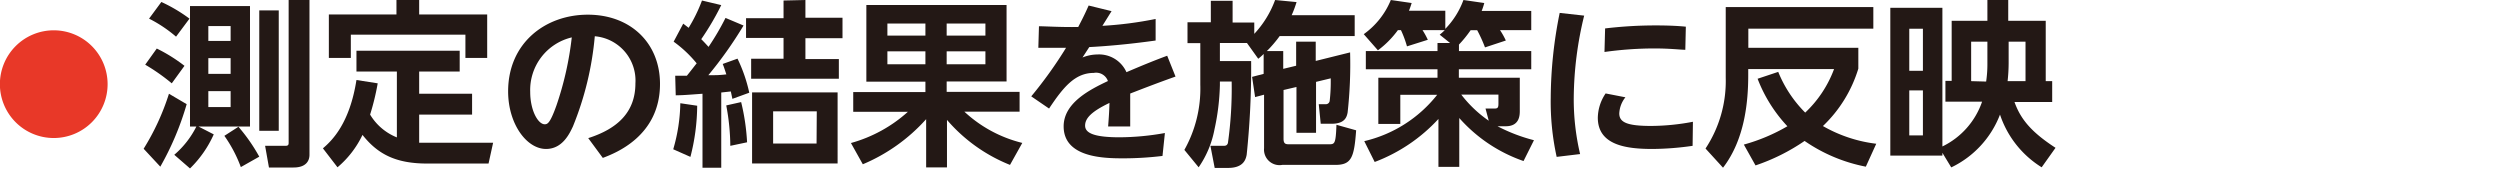
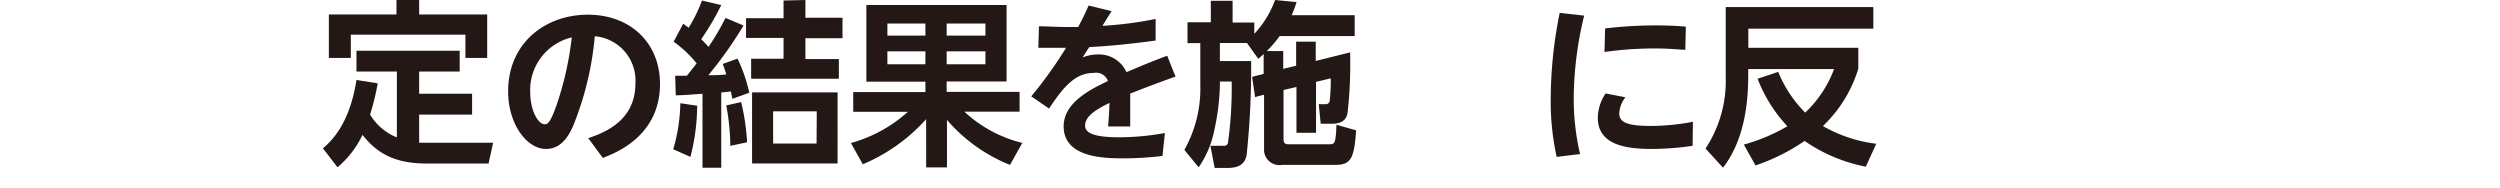
<svg xmlns="http://www.w3.org/2000/svg" id="レイヤー_1" data-name="レイヤー 1" viewBox="0 0 240 18">
  <defs>
    <style>.cls-1{fill:#e83828;}.cls-2{fill:#231815;}</style>
  </defs>
-   <path class="cls-1" d="M10.33,8.07A5.17,5.17,0,1,1,5.17,2.91,5.17,5.17,0,0,1,10.33,8.07Z" />
-   <path class="cls-2" d="M17.92,10a27.65,27.65,0,0,1-2.53,6l-1.6-1.72A23.16,23.16,0,0,0,16.22,9ZM15.05,4.66a15.16,15.16,0,0,1,2.66,1.66L16.49,8a18.89,18.89,0,0,0-2.55-1.79ZM15.49.19a14.84,14.84,0,0,1,2.7,1.6L16.9,3.52a12.81,12.81,0,0,0-2.59-1.73Zm1.24,14.67a8.67,8.67,0,0,0,2.12-2.71h-.61V.58H24V12.15H19.06l1.46.75a10.59,10.59,0,0,1-2.28,3.27ZM20,2.5V3.93h2.14V2.5Zm0,3.08V7.09h2.14V5.58Zm0,3.17v1.53h2.14V8.75Zm2.89,3.42a16.7,16.7,0,0,1,2,2.87l-1.77,1a12.92,12.92,0,0,0-1.58-3ZM24.89,1h1.87V12.56H24.89Zm2.82-1h2V14.86c0,.56-.31,1.22-1.53,1.22H25.82L25.45,14h1.94c.3,0,.32-.12.32-.31Z" />
  <path class="cls-2" d="M38.1,6.87H34.22v-2h9.91v2H40.24V9h5.08v2H40.24v2.7c.3,0,.41,0,.71,0h6.39l-.44,2H41c-3,0-4.74-.9-6.2-2.75a9.29,9.29,0,0,1-2.4,3.11L31,14.24c.92-.78,2.57-2.43,3.22-6.56L36.26,8a23.83,23.83,0,0,1-.73,3,5.28,5.28,0,0,0,2.57,2.19ZM40.24,0V1.39h6.53V5.56H44.68V3.33h-11V5.56H31.57V1.39h6.49V0Z" />
  <path class="cls-2" d="M56.47,13.26C59.26,12.37,61,10.78,61,8A4.27,4.27,0,0,0,57.1,3.48,29.87,29.87,0,0,1,55,12.14c-.32.68-1,2.16-2.58,2.16-1.86,0-3.64-2.4-3.64-5.53,0-4.62,3.55-7.36,7.65-7.36s6.93,2.72,6.93,6.65c0,5-4.28,6.64-5.49,7.1ZM50.9,8.82c0,1.8.76,3.11,1.39,3.11.26,0,.51-.07,1.12-1.78a30.61,30.61,0,0,0,1.48-6.56A5.19,5.19,0,0,0,50.9,8.82Z" />
  <path class="cls-2" d="M64.63,14.33a16.52,16.52,0,0,0,.68-4.42l1.62.24a20,20,0,0,1-.65,4.91ZM71.38,2.45A38.56,38.56,0,0,1,68,7.22c.73,0,1.07,0,1.73-.08-.17-.51-.23-.71-.35-1l1.42-.51a14.54,14.54,0,0,1,1.13,3.27l-1.62.59c-.07-.32-.08-.39-.15-.71l-.92.1v7.22h-1.8V9c-1.65.12-1.85.14-2.57.15l-.05-1.88h1.12c.65-.81.72-.92.94-1.19A11.63,11.63,0,0,0,64.67,4l.92-1.73.52.4A14.84,14.84,0,0,0,67.39.05l1.85.44a25.52,25.52,0,0,1-1.92,3.27c.32.32.44.46.7.74a24.57,24.57,0,0,0,1.63-2.78ZM70.11,14a21.52,21.52,0,0,0-.39-3.88l1.43-.32a20.71,20.71,0,0,1,.57,3.86Zm7.21-14v1.7h3.56V3.67H77.32v2h3.21V7.56H72.11V5.64h3.11v-2h-3.6V1.75h3.6V.05Zm3.09,15.69H72.2V8.87h8.21Zm-2-5H74.22v3.09h4.17Z" />
  <path class="cls-2" d="M81.69,13.73a13.56,13.56,0,0,0,5.47-3H81.91V8.84h6.93v-1H83.17V.48H96.63V7.82H90.88v1h7v1.9h-5.3a12.54,12.54,0,0,0,5.56,3l-1.18,2.11a15.62,15.62,0,0,1-6.05-4.32v4.56h-2V11.44a17,17,0,0,1-6.08,4.33Zm3.5-11.47V3.42h3.65V2.26Zm0,2.67V6.17h3.65V4.93Zm5.69-2.67V3.42H94.6V2.26Zm0,2.67V6.17H94.6V4.93Z" />
  <path class="cls-2" d="M106.71,1.07l-.88,1.41a35.87,35.87,0,0,0,5.11-.66l0,2.07c-2.78.39-5,.56-6.37.63l-.65,1a3.85,3.85,0,0,1,1.42-.29,2.88,2.88,0,0,1,2.8,1.7c1.82-.78,2.86-1.19,3.91-1.58l.8,2c-2,.71-3.57,1.33-4.35,1.63,0,1.14,0,2.47,0,3.16h-2.12c.08-1.05.1-1.36.13-2.26-1.71.82-2.34,1.46-2.34,2.18s.88,1.12,3.31,1.12a25,25,0,0,0,4.35-.41l-.23,2.2a31.49,31.49,0,0,1-3.76.23c-1.84,0-5.73-.06-5.73-3.07,0-2.3,2.62-3.57,4.25-4.35A1.2,1.2,0,0,0,105,7c-1.81,0-2.93,1.38-4.29,3.42L99,9.25a40.47,40.47,0,0,0,3.34-4.66c-1.07,0-1.6,0-2.66,0l.06-2.07c.59,0,2.14.1,3.77.07.37-.72.59-1.13,1-2.06Z" />
  <path class="cls-2" d="M121.31,7.09V5.18a4.81,4.81,0,0,1-.52.46l-1.08-1.51h-2.6V5.86h3a80,80,0,0,1-.43,9c-.08.41-.28,1.26-1.78,1.26h-1.29L116.2,14h1.19c.23,0,.4,0,.49-.27a37.47,37.47,0,0,0,.36-5.9h-1.13v.36a22.12,22.12,0,0,1-.52,4.23,9.48,9.48,0,0,1-1.52,3.64l-1.37-1.67a12.05,12.05,0,0,0,1.53-6.25v-4H114v-2h2.24V.08h2.09V2.16h2.08V3.25a9.58,9.58,0,0,0,2-3.25l2.06.2A10.87,10.87,0,0,1,124,1.46h6.05v2h-7.2a11.72,11.72,0,0,1-1.23,1.44h1.57V6.61l1.24-.3V4h1.88V5.85l3.3-.82a41.84,41.84,0,0,1-.24,5.78c-.08.41-.25,1.07-1.53,1.07h-1.05L126.6,10h.63a.37.37,0,0,0,.42-.31,16.31,16.31,0,0,0,.1-2.17l-1.41.34v4.89h-1.88V8.35l-1.24.29v4.69c0,.52.25.52.57.52h3.76c.58,0,.68,0,.75-1.87l1.89.53c-.19,2.62-.45,3.32-2,3.32h-5.09a1.49,1.49,0,0,1-1.75-1.6V9.09l-.86.23-.29-1.94Z" />
-   <path class="cls-2" d="M139.21,4.13l-1-.8a5.14,5.14,0,0,0,.49-.44h-2.14a7.13,7.13,0,0,1,.51.93l-2,.63a10.14,10.14,0,0,0-.58-1.56h-.29a9.06,9.06,0,0,1-1.92,1.94l-1.36-1.55A7.53,7.53,0,0,0,133.52,0l2,.29c-.1.32-.15.47-.26.74h3.49V2.77A7.77,7.77,0,0,0,140.49,0l2,.29a6.12,6.12,0,0,1-.25.76H147V2.89h-3a7.12,7.12,0,0,1,.56,1l-2,.66a13.66,13.66,0,0,0-.75-1.65h-.63a11.36,11.36,0,0,1-1.12,1.38V4.9H147V6.65h-6.95v.81h5.85v3.16c0,.41,0,1.5-1.35,1.5h-.79a16.16,16.16,0,0,0,3.5,1.34l-1,2a14.6,14.6,0,0,1-6.17-4.13v4.69h-2V11.42a16,16,0,0,1-6.12,4.13l-1-2a12.57,12.57,0,0,0,7-4.45h-3.54v2.8h-2.11V7.46H138V6.65h-6.88V4.9H138V4.13Zm3.4,6.29h.87c.31,0,.37-.1.37-.49V9.08h-3.57a11.7,11.7,0,0,0,2.64,2.51Z" />
  <path class="cls-2" d="M152.08,1.5a34.05,34.05,0,0,0-1,7.83,22.89,22.89,0,0,0,.61,5.46l-2.25.27a24.56,24.56,0,0,1-.57-5.68,41.71,41.71,0,0,1,.86-8.14ZM162.49,14a27.89,27.89,0,0,1-3.86.3c-2.5,0-5.24-.36-5.24-3a4.27,4.27,0,0,1,.75-2.33l1.9.37a2.67,2.67,0,0,0-.59,1.55c0,.88.81,1.2,3.07,1.2a21.7,21.7,0,0,0,4-.4Zm-8.4-11.27a40.72,40.72,0,0,1,4.83-.29c1.44,0,2.29.06,2.92.12l-.05,2.22c-.43,0-1.45-.13-3-.13a34.84,34.84,0,0,0-4.76.34Z" />
  <path class="cls-2" d="M170.71,6.9a11.77,11.77,0,0,0,2.59,3.91,11,11,0,0,0,2.77-4.18h-8.24v.59c0,2.49-.31,6.14-2.42,8.88l-1.68-1.84a11.76,11.76,0,0,0,1.94-6.81V.68h14.17V2.75h-12V4.59H178.4v2A12.72,12.72,0,0,1,175,12.1a13.49,13.49,0,0,0,5.12,1.7l-1,2.2a15.51,15.51,0,0,1-5.88-2.47,19,19,0,0,1-4.71,2.35l-1.12-2a17.61,17.61,0,0,0,4.18-1.76,13.93,13.93,0,0,1-2.86-4.56Z" />
-   <path class="cls-2" d="M186.76,9.76v-2h.6V2h3.43v-2h2V2h3.6V7.79h.62v2h-3.62c.59,1.66,1.63,2.9,3.94,4.4L196,16.06A9.47,9.47,0,0,1,192,11a9.32,9.32,0,0,1-4.68,5.07l-.85-1.4v.27h-5V.75h5V14.06a7.46,7.46,0,0,0,3.81-4.3Zm-2.16-7h-1.31V6.8h1.31Zm0,5.92h-1.31V13h1.31Zm6.07-.85a11.38,11.38,0,0,0,.12-1.69V4h-1.56V7.79ZM192.83,4V6.05a16.32,16.32,0,0,1-.1,1.74h1.72V4Z" />
</svg>